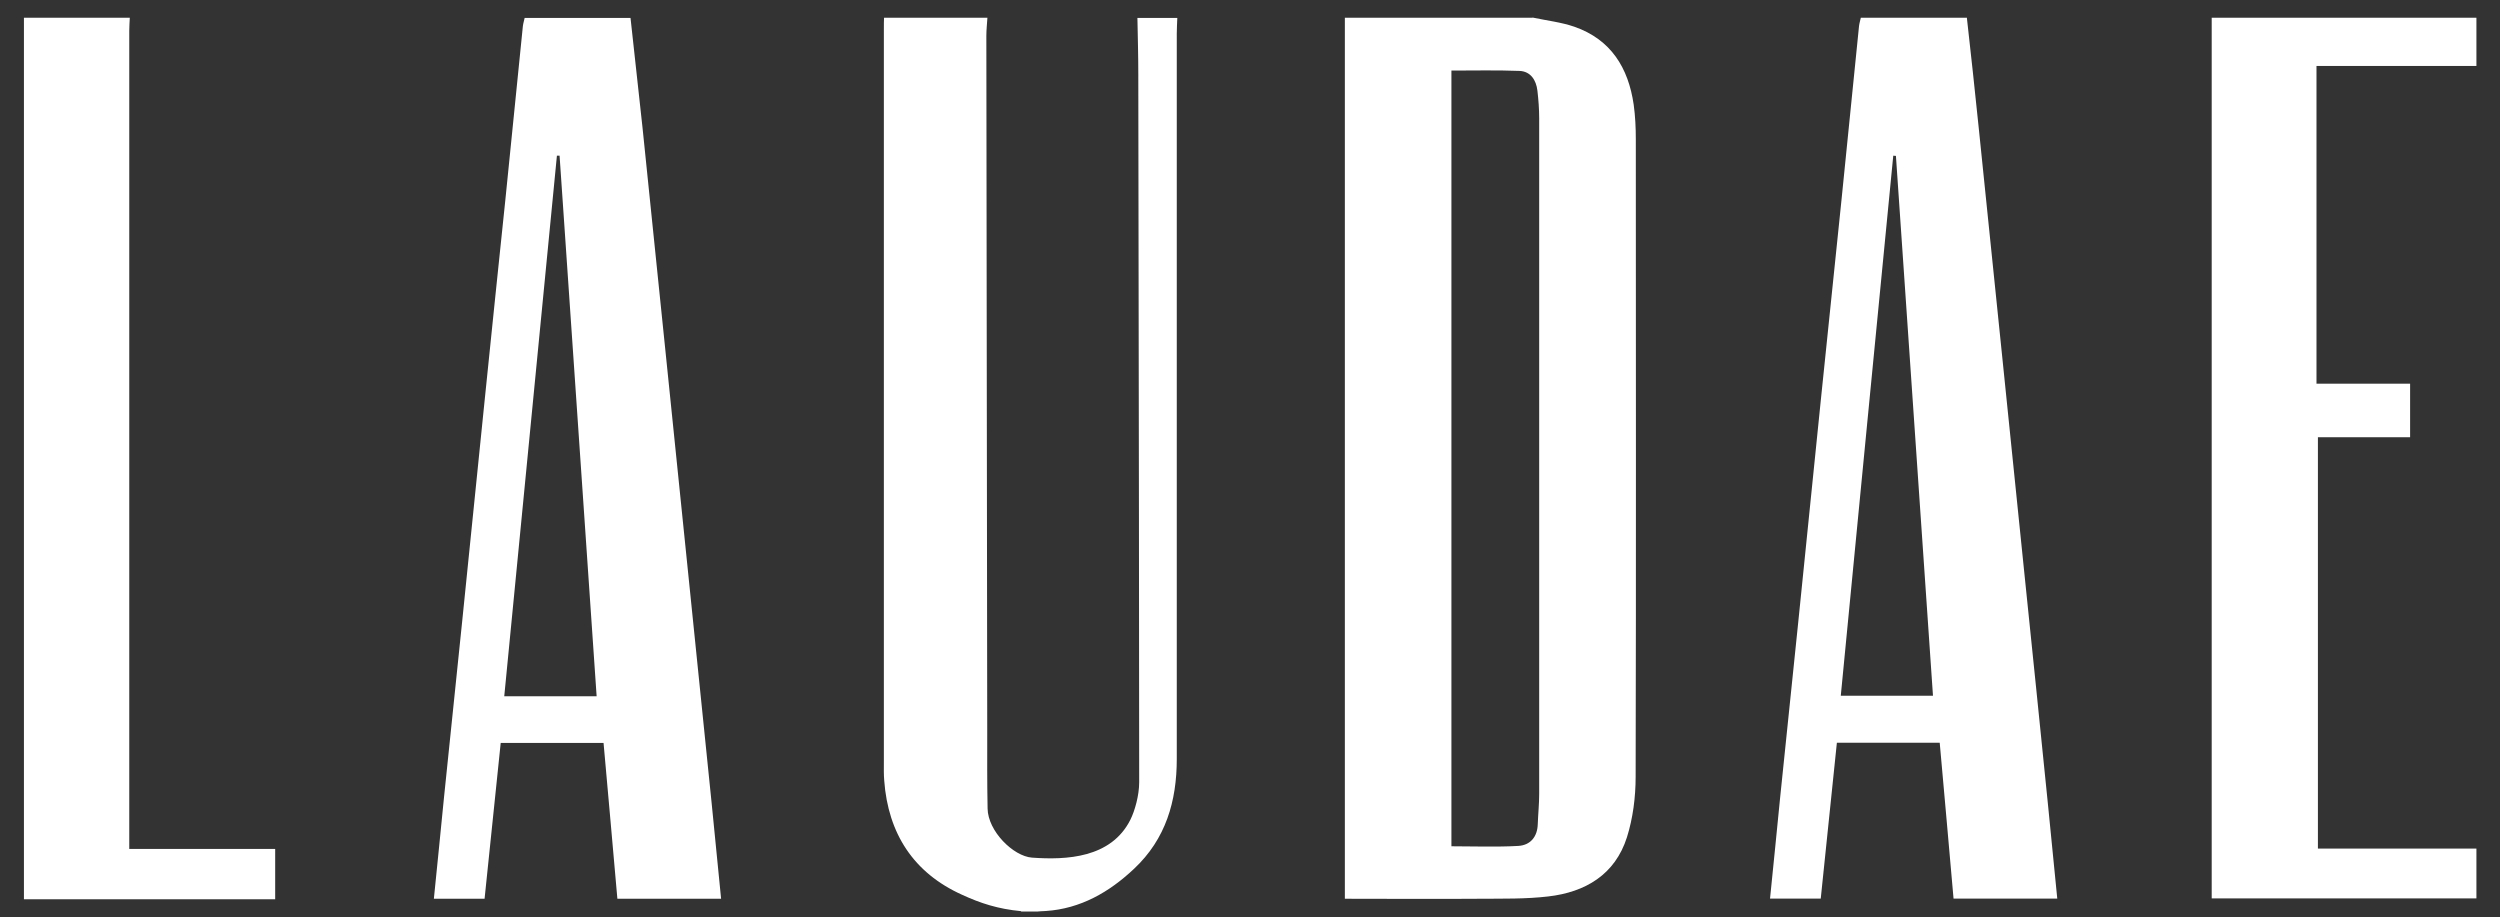
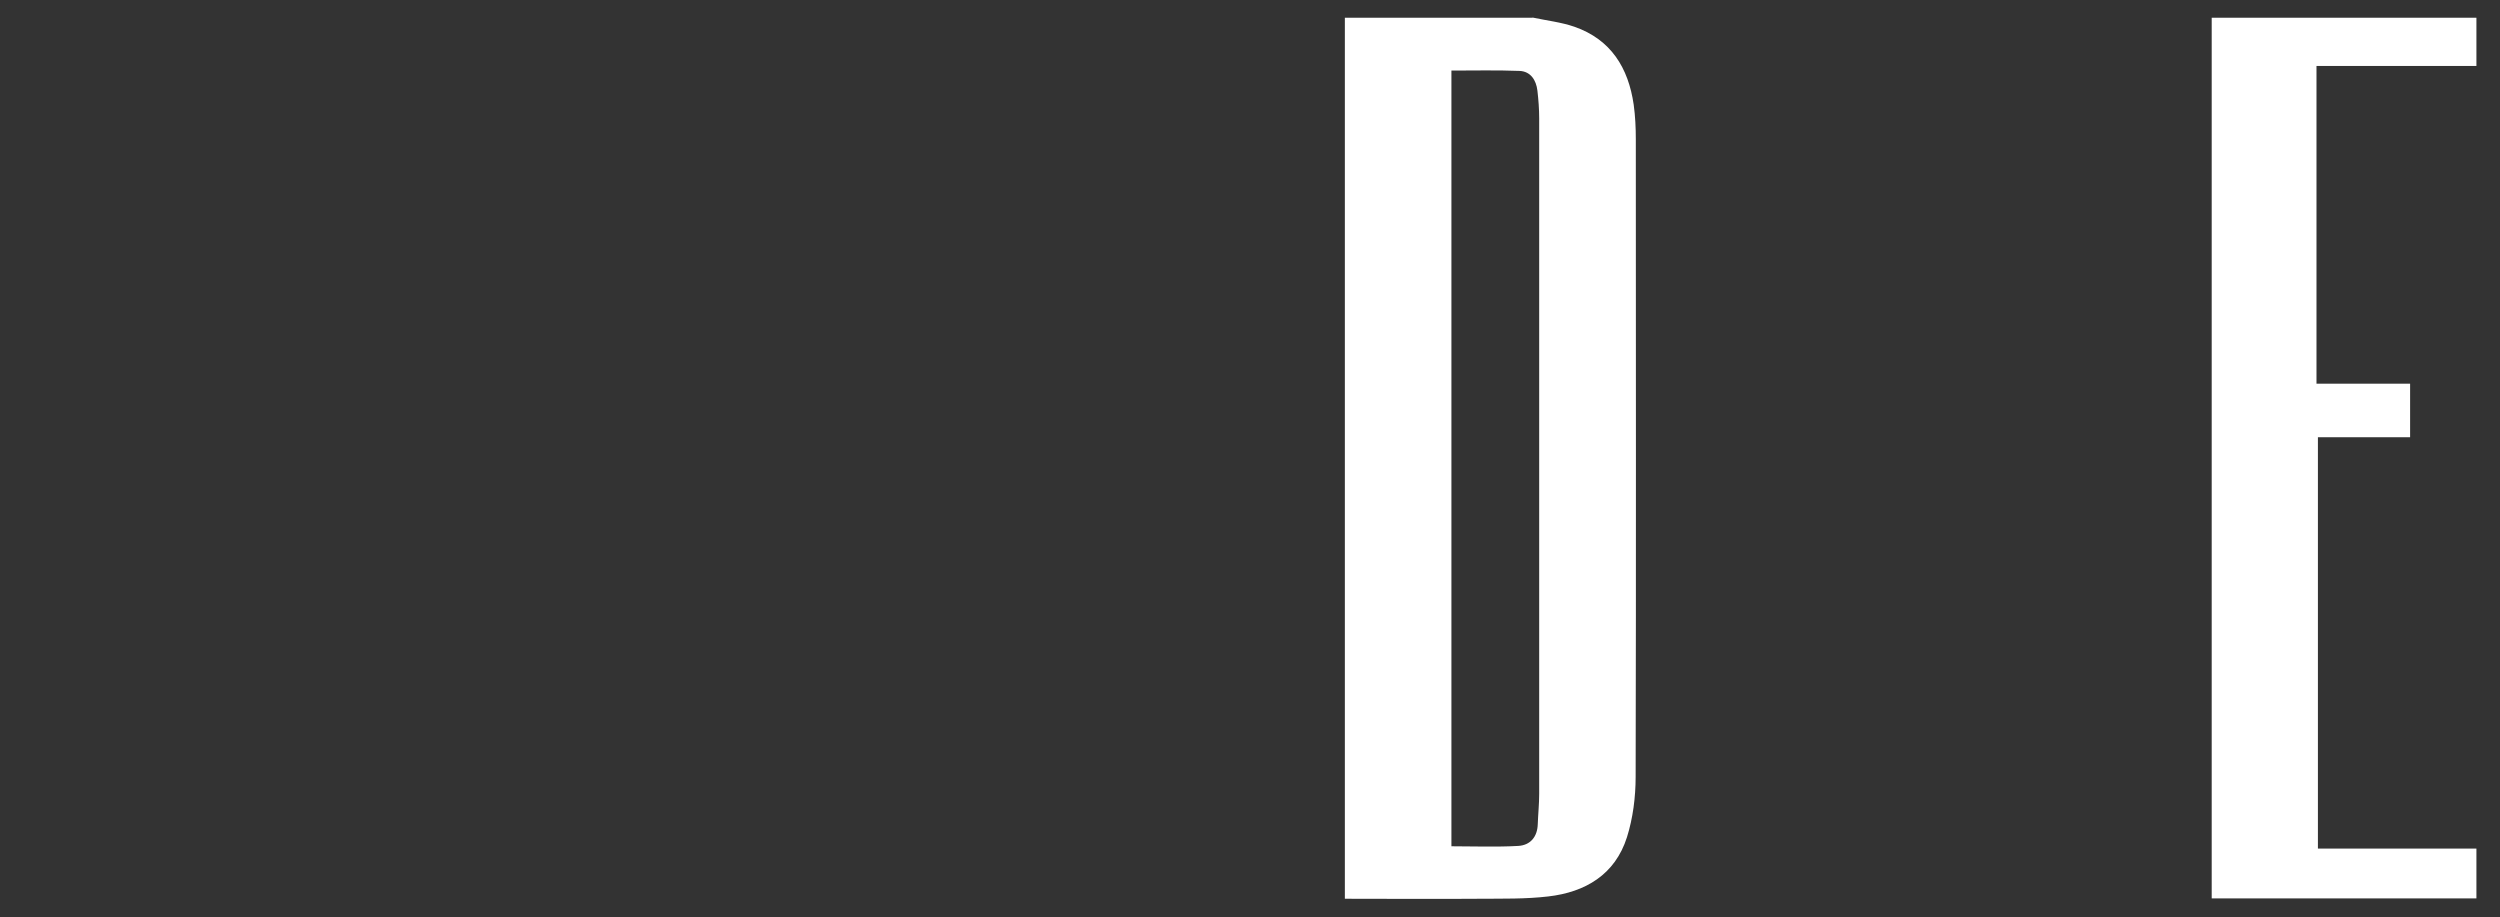
<svg xmlns="http://www.w3.org/2000/svg" id="Layer_1" viewBox="0 0 141 51.72">
  <rect x="0" y="0" width="141" height="51.72" fill="#333333" stroke="none" />
  <defs>
    <style>.cls-1{fill:#fff;}</style>
  </defs>
  <path class="cls-1" d="m81.86,3.98v43.75c1.29,0,2.53.05,3.77-.02.68-.04,1.08-.51,1.1-1.23.02-.57.08-1.14.08-1.7,0-12.7,0-25.41,0-38.11,0-.52-.04-1.04-.1-1.56-.07-.59-.38-1.08-1-1.11-1.28-.05-2.56-.02-3.85-.02m4.58-2.99c.79.17,1.61.26,2.36.52,2.06.72,3.04,2.32,3.34,4.39.09.65.12,1.31.12,1.97,0,11.98.02,23.97-.01,35.94,0,1.14-.15,2.33-.49,3.41-.67,2.11-2.35,3.1-4.44,3.34-1.28.15-2.57.12-3.86.13-2.51.02-5.01,0-7.61,0V1h10.58Z" />
-   <path class="cls-1" d="m57.6,51.39c-1.31-.12-2.31-.45-3.35-.93-2.72-1.23-4.16-3.44-4.38-6.44-.03-.34-.02-.68-.02-1.02V1.61c0-.21,0-.41.01-.61h5.83c-.02.34-.06.68-.06,1.02.01,13.07.04,26.15.05,39.22,0,1.59-.01,2.77.02,4.36.02,1.28,1.45,2.69,2.5,2.77,1.94.14,4.46.03,5.55-2.13.26-.52.5-1.39.5-2.12s-.02-26.3-.05-39.92c0-1.07-.03-2.13-.05-3.19h2.25c-.01.29-.03.59-.03.88,0,13.64,0,27.27,0,40.91,0,2.39-.62,4.52-2.41,6.2-1.4,1.32-3.02,2.25-4.97,2.38-.15,0-.47.03-.47.03h-.95Z" />
-   <path class="cls-1" d="m33.65,39.27c-.7-10.22-1.39-20.35-2.09-30.49h-.15c-.99,10.15-1.98,20.31-2.97,30.49h5.2ZM35.56,1c.22,2.07.46,4.14.68,6.22.44,4.28.88,8.57,1.32,12.86.42,4.1.84,8.21,1.26,12.32.44,4.31.88,8.62,1.32,12.93.18,1.77.35,3.55.53,5.36h-5.85c-.26-2.92-.51-5.83-.78-8.79h-5.8c-.3,2.92-.61,5.84-.91,8.79h-2.86c.2-1.93.38-3.81.57-5.7.34-3.29.68-6.59,1.02-9.88.43-4.19.85-8.39,1.28-12.59.38-3.74.77-7.49,1.16-11.23.33-3.27.66-6.54.99-9.82.02-.16.07-.31.1-.46,0,0,5.97,0,5.97,0Z" />
-   <path class="cls-1" d="m106.93,8.79s-.1,0-.15-.01c-.99,10.16-1.98,20.31-2.96,30.46h5.2c-.7-10.2-1.39-20.32-2.09-30.45m4-7.8c.23,2.07.46,4.14.67,6.22.44,4.28.88,8.57,1.32,12.86.42,4.1.84,8.21,1.26,12.32.44,4.31.89,8.62,1.32,12.93.18,1.77.35,3.55.53,5.36h-5.85c-.26-2.92-.51-5.83-.78-8.79h-5.8c-.3,2.92-.61,5.84-.91,8.79h-2.86c.2-1.93.38-3.81.57-5.7.34-3.29.68-6.59,1.02-9.88.43-4.19.85-8.39,1.28-12.59.39-3.74.77-7.49,1.16-11.23.33-3.27.66-6.54.99-9.82.02-.16.07-.31.1-.46,0,0,5.97,0,5.97,0Z" />
  <polygon class="cls-1" points="124.74 1 124.74 50.67 139.67 50.67 139.67 47.86 130.73 47.86 130.73 24.66 135.93 24.66 135.93 21.64 130.65 21.64 130.65 3.72 139.67 3.72 139.67 1 124.74 1" />
-   <path class="cls-1" d="m7.32,1c-.01.25-.03.5-.03.75v46.13h8.23v2.84H1.35V1h5.97Z" />
</svg>